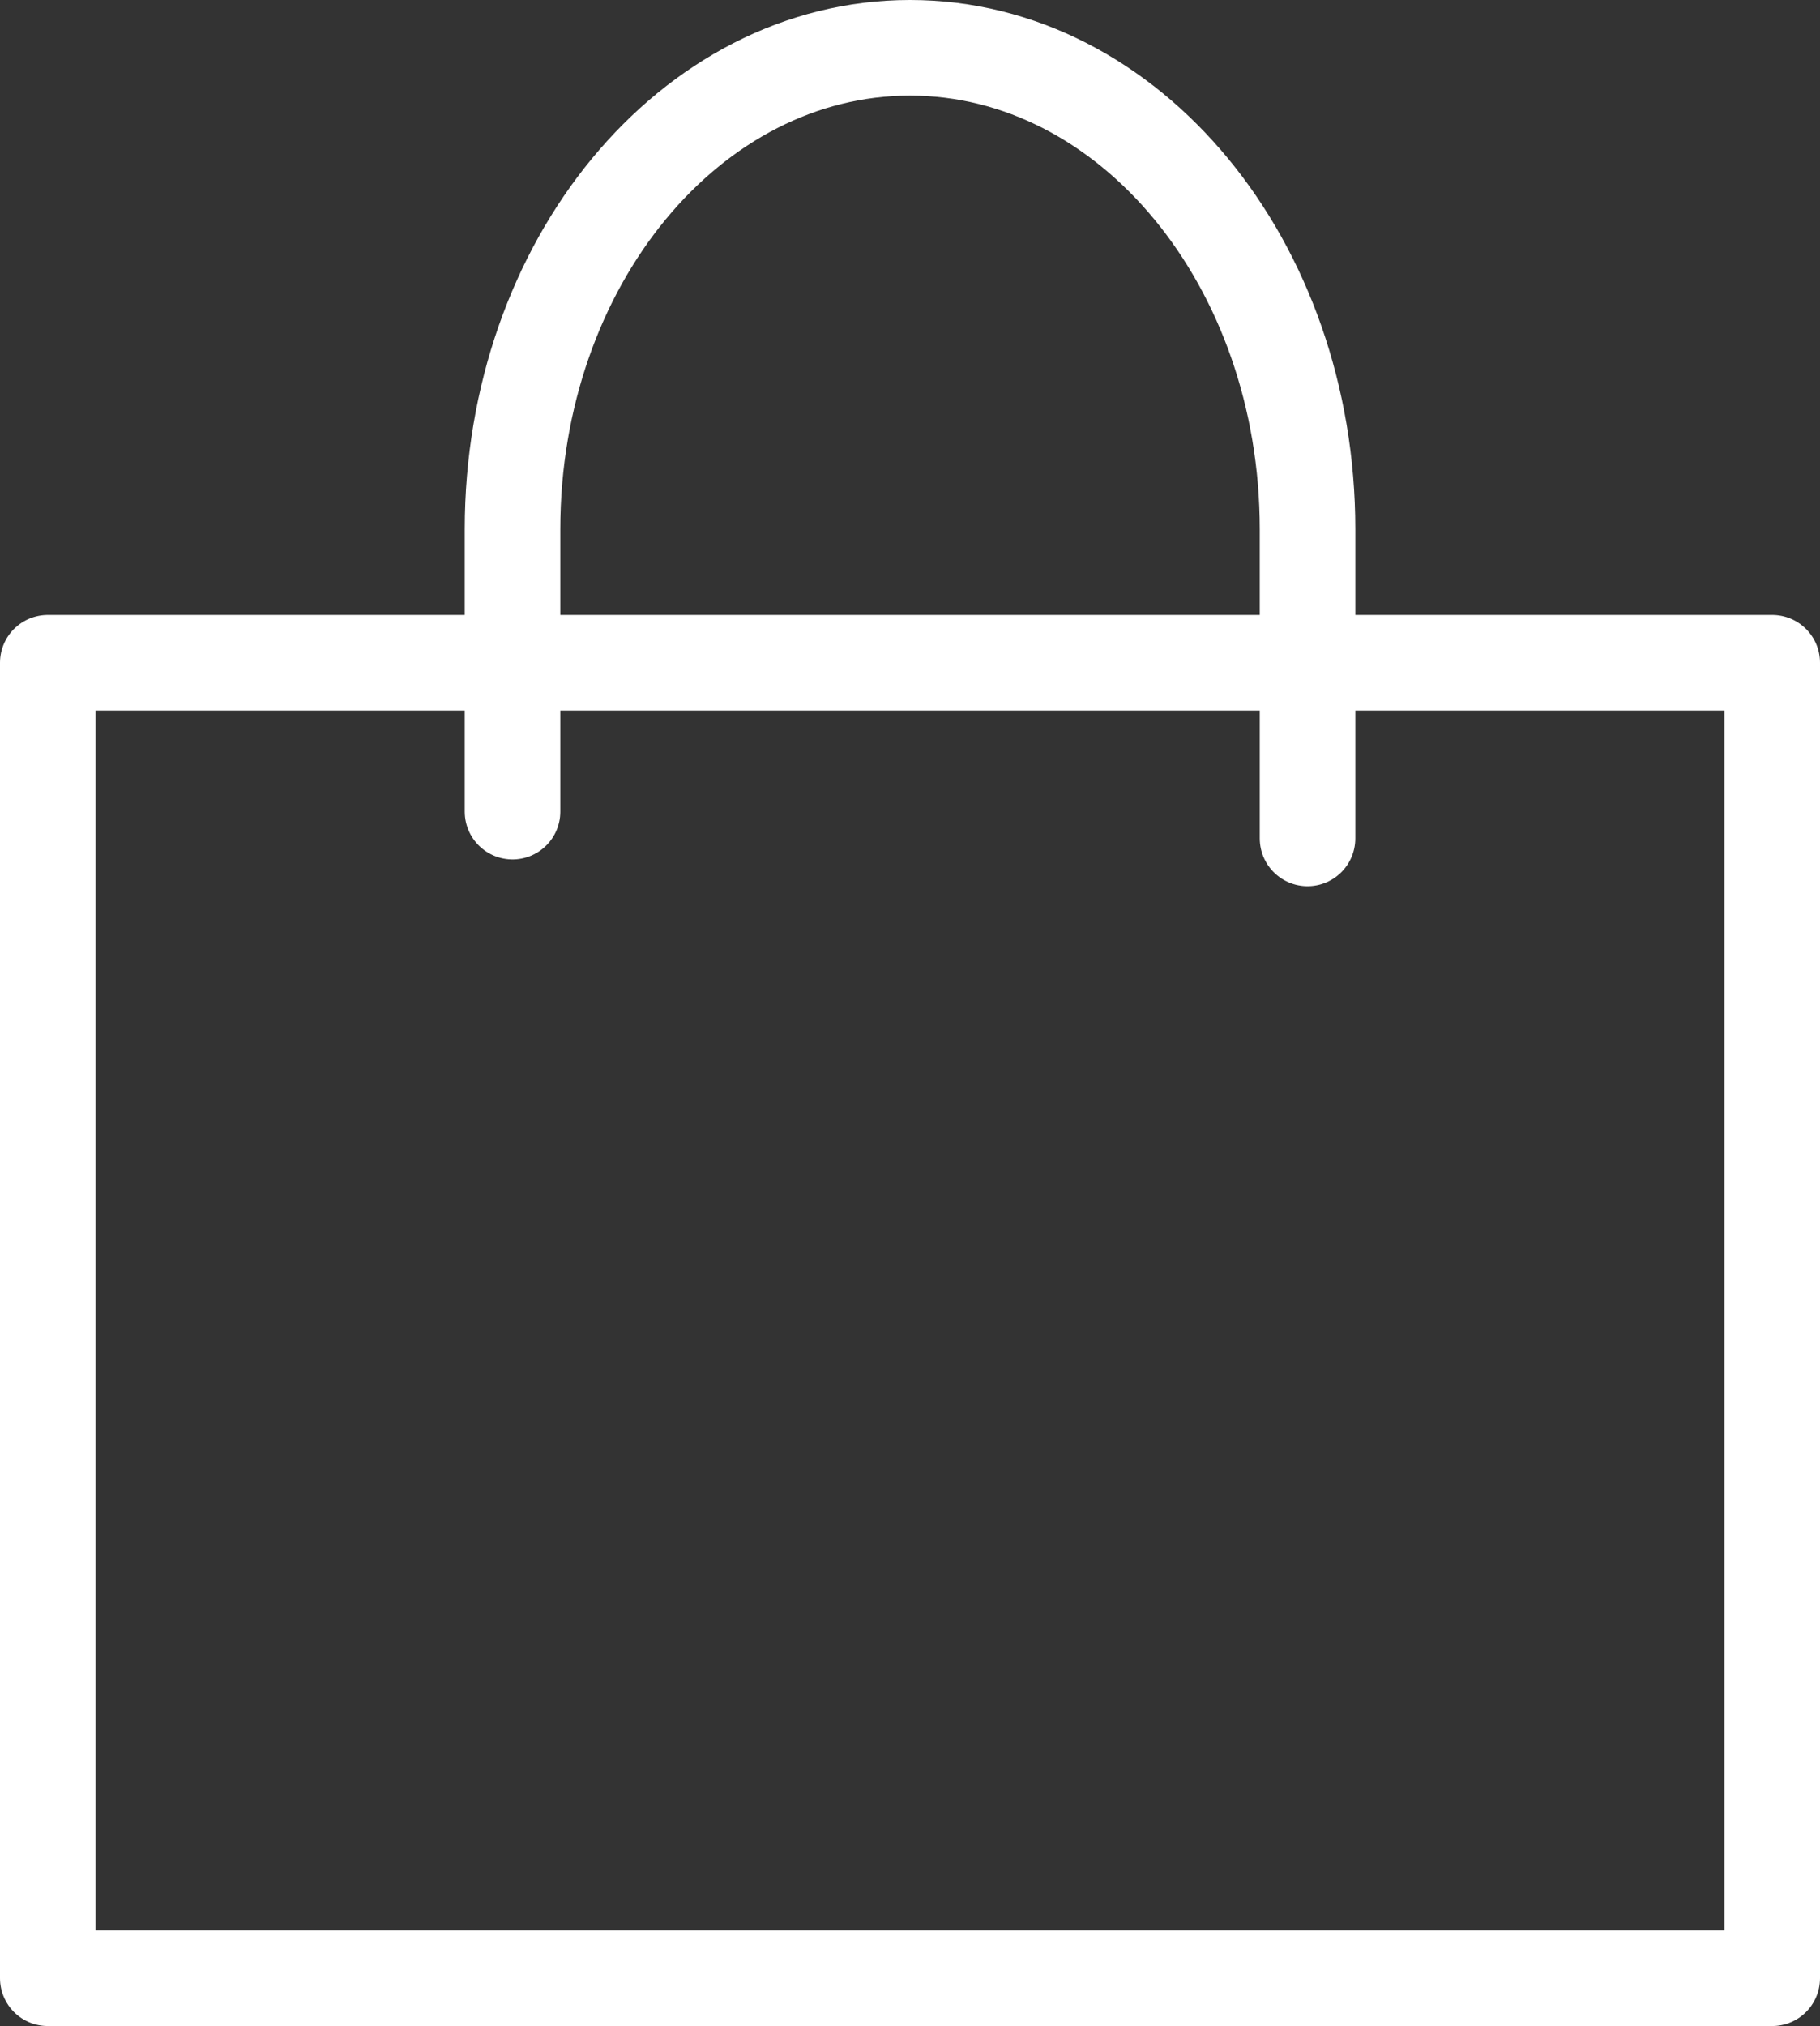
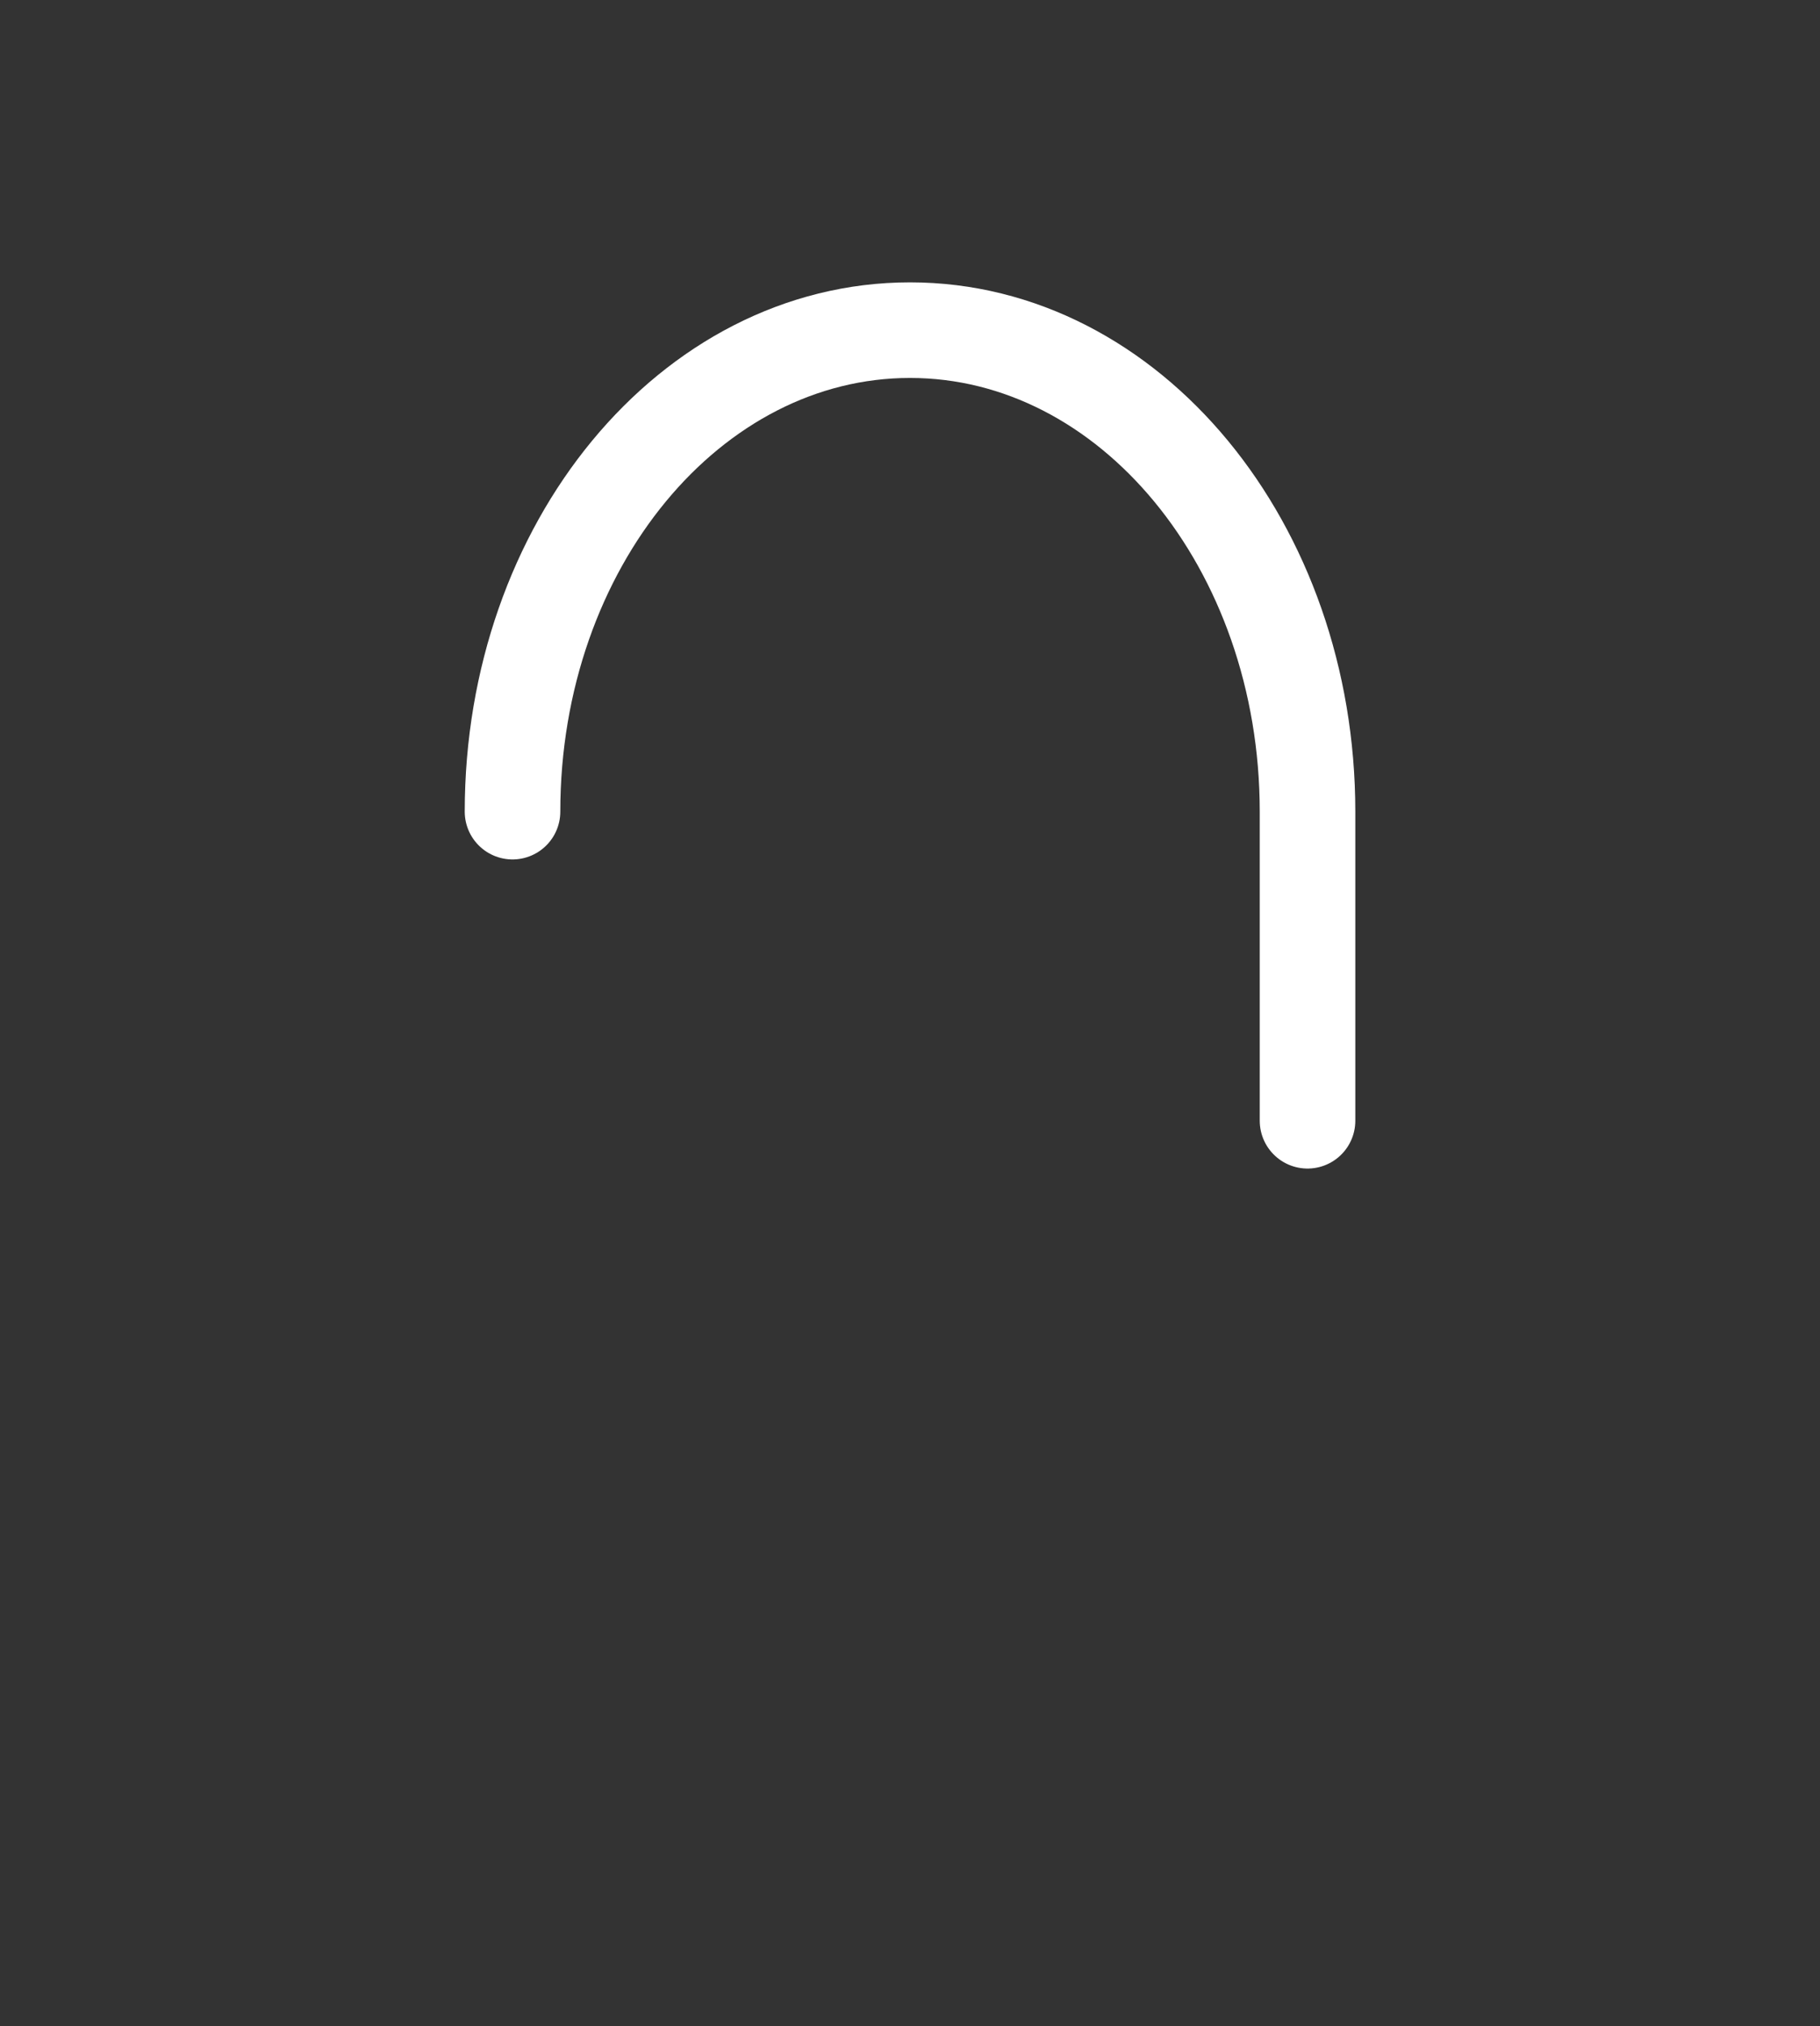
<svg xmlns="http://www.w3.org/2000/svg" id="_レイヤー_2" data-name="レイヤー 2" width="38.089" height="42.386" viewBox="0 0 38.089 42.386">
  <rect x="0" y="0" width="38.089" height="42.386" fill="#333333" stroke="none" />
  <defs>
    <style>
      .cls-1 {
        fill: none;
        stroke: #fff;
        stroke-linecap: round;
        stroke-linejoin: round;
        stroke-width: 2px;
      }
    </style>
  </defs>
  <g id="lock">
    <g>
-       <path class="cls-1" d="M10.726,16.98v-5.907c0-5.565,3.726-10.073,8.319-10.073h0c4.596,0,8.319,4.511,8.319,10.073v6.467" />
-       <rect class="cls-1" x="1" y="13.865" width="36.089" height="27.521" />
+       <path class="cls-1" d="M10.726,16.98c0-5.565,3.726-10.073,8.319-10.073h0c4.596,0,8.319,4.511,8.319,10.073v6.467" />
    </g>
  </g>
</svg>